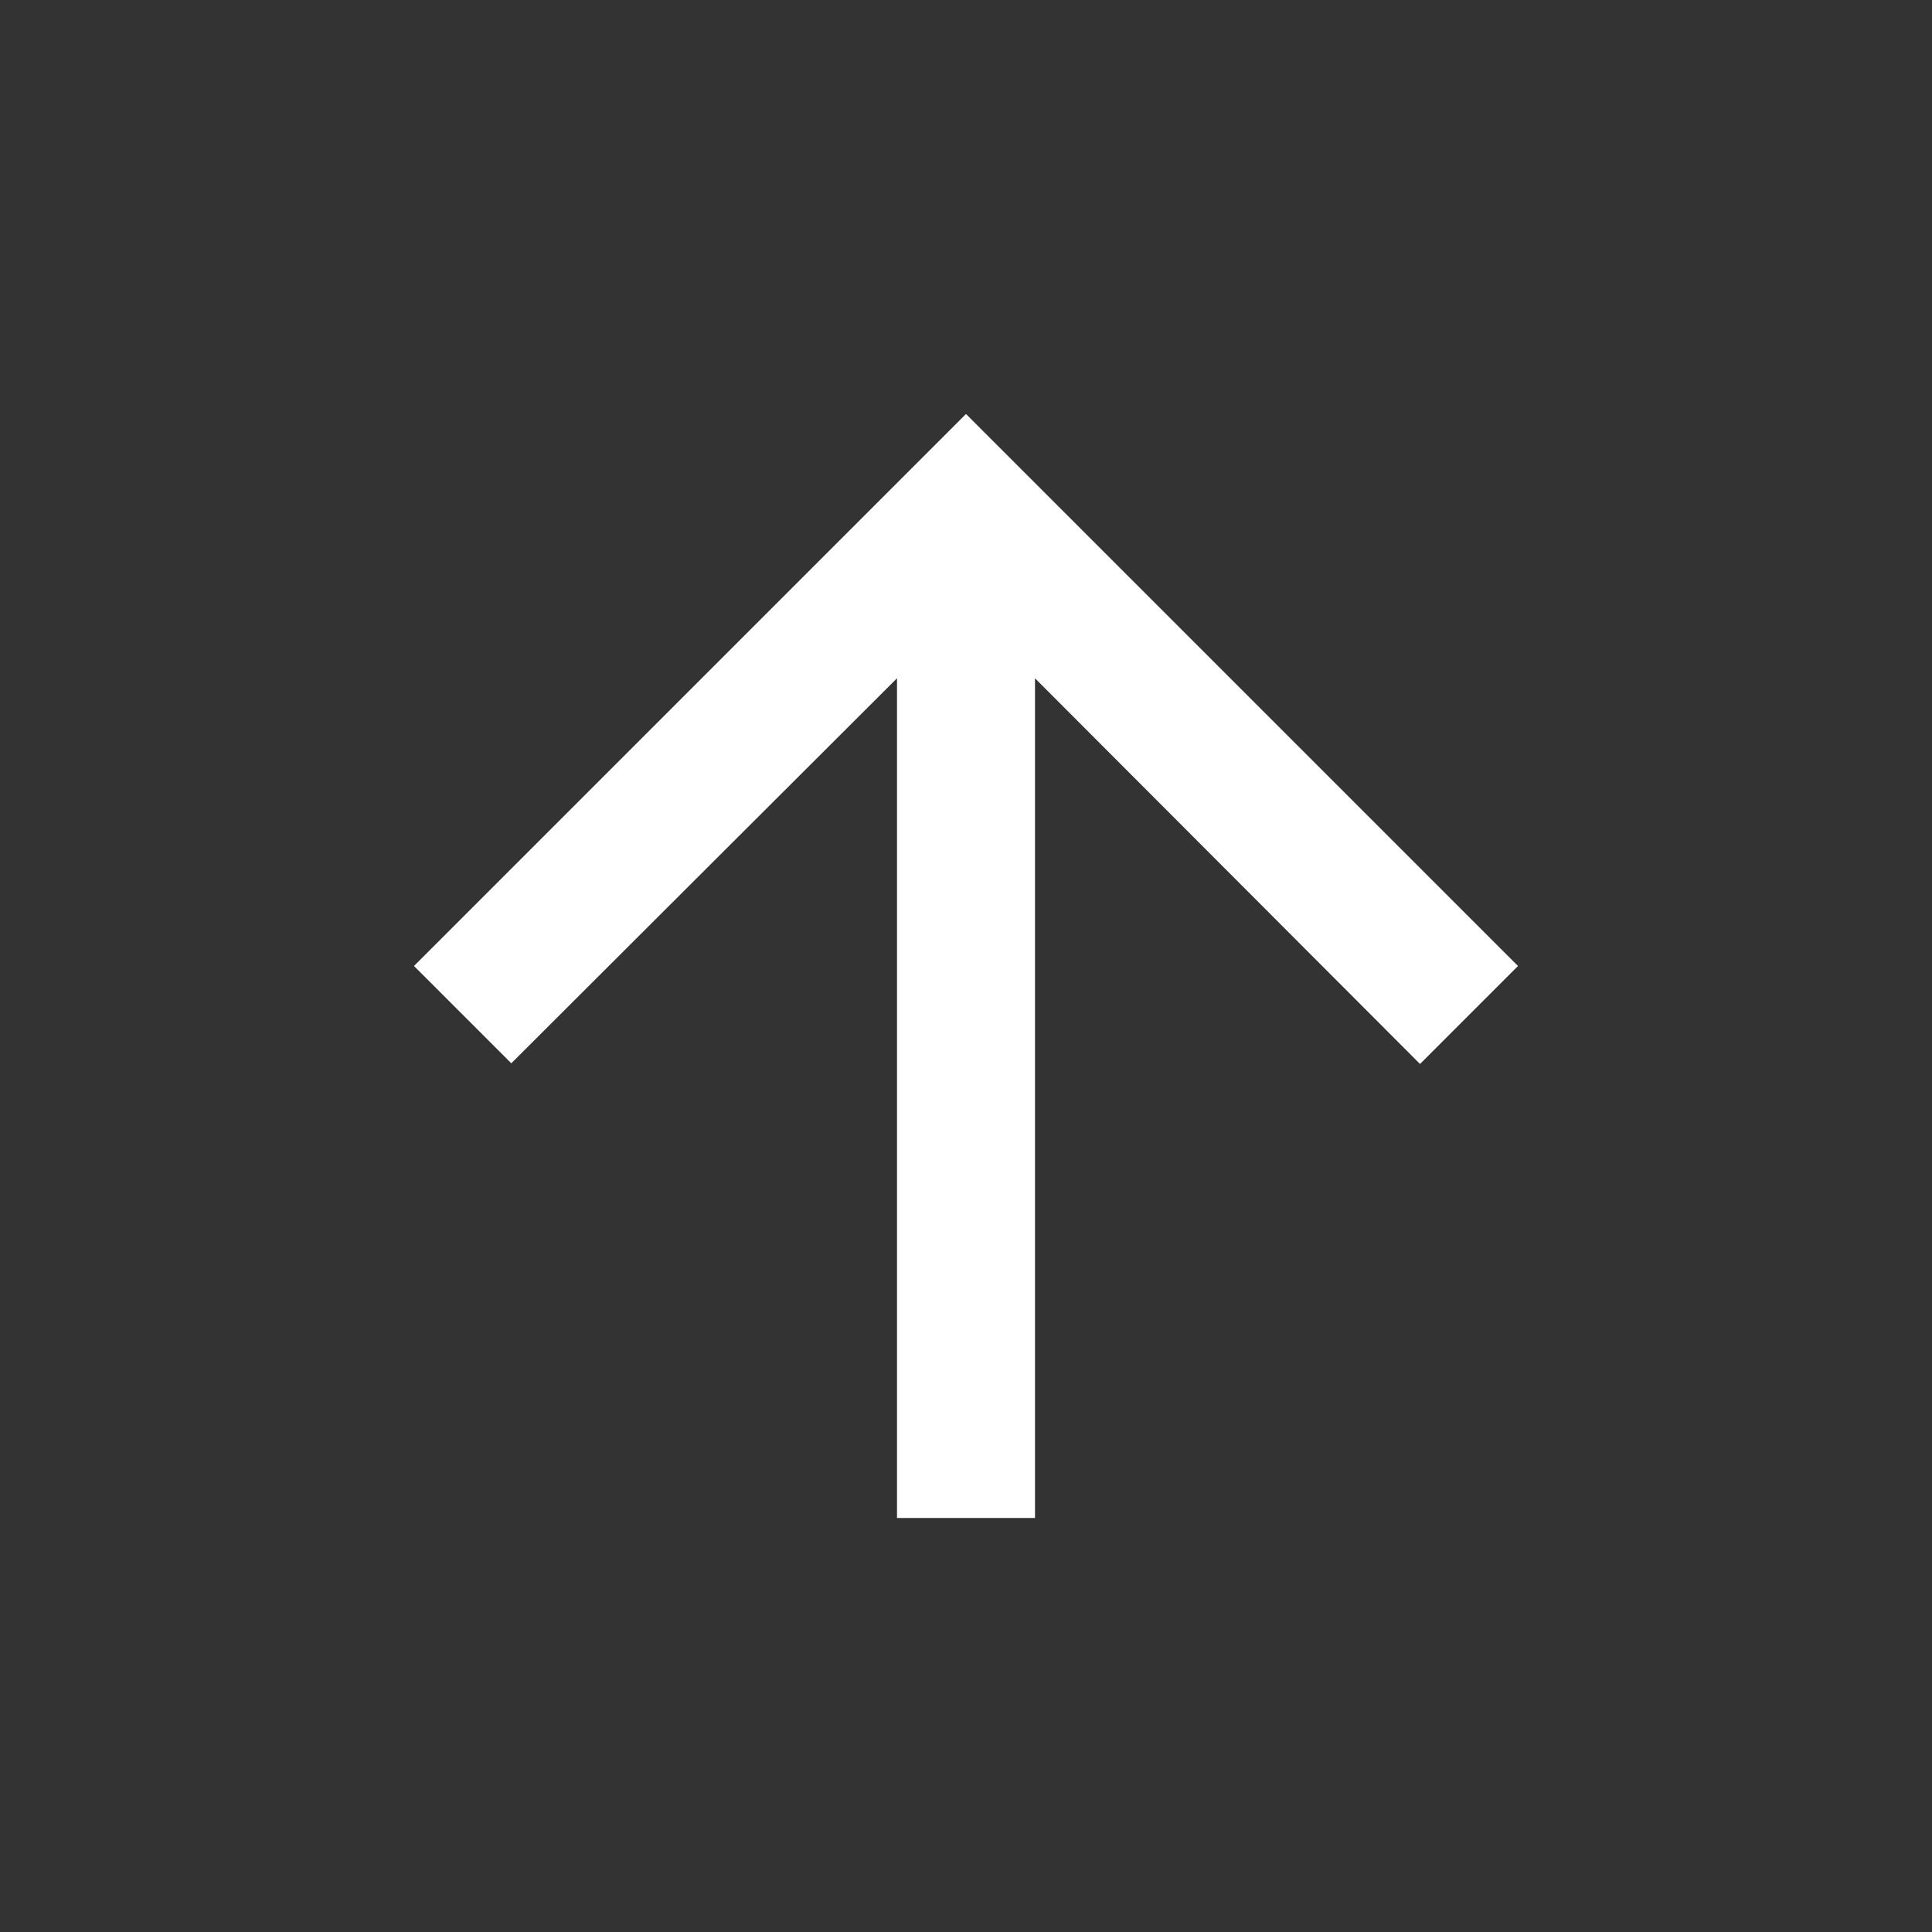
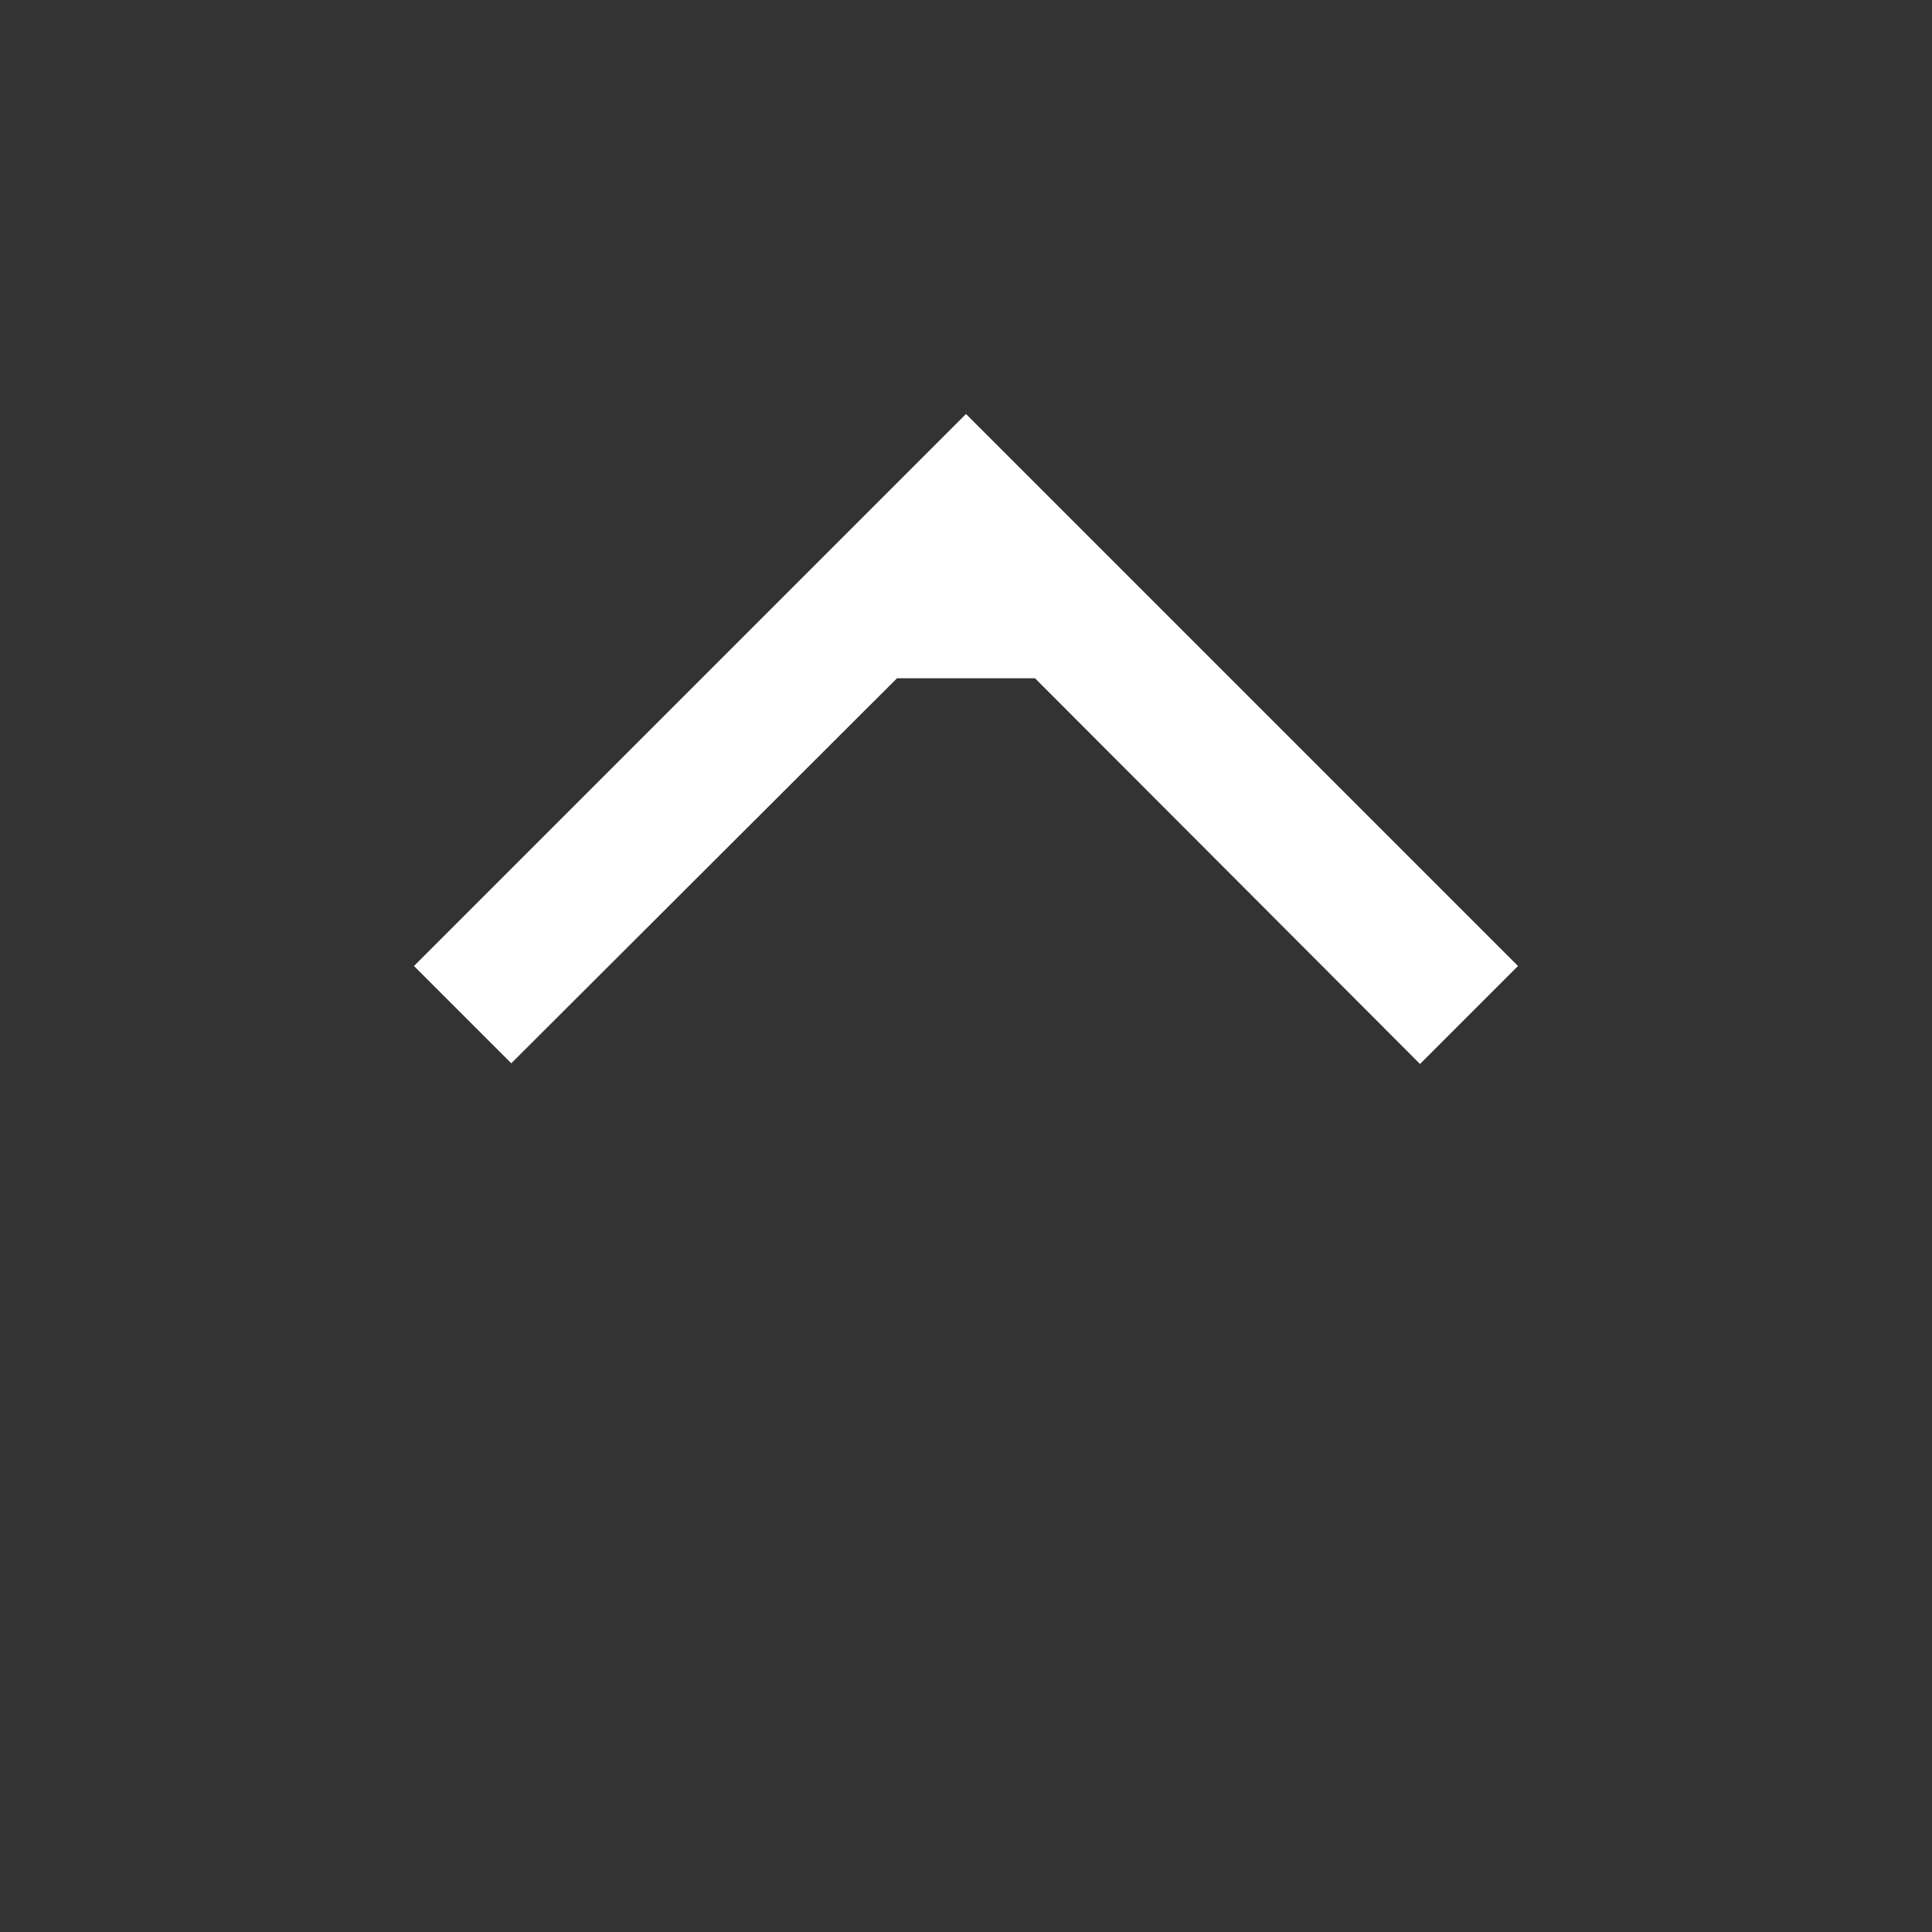
<svg xmlns="http://www.w3.org/2000/svg" viewBox="-2 -2 28 28">
  <rect x="-2" y="-2" width="28" height="28" fill="#333333" stroke="none" />
  <defs>
    <style>.cls-1{fill:#ffffff;}</style>
  </defs>
  <title>arrowu</title>
-   <path class="cls-1" d="M4 12l1.41 1.41L11 7.83V20h2V7.83l5.58 5.59L20 12l-8-8-8 8z" />
+   <path class="cls-1" d="M4 12l1.41 1.41L11 7.83h2V7.83l5.58 5.59L20 12l-8-8-8 8z" />
</svg>